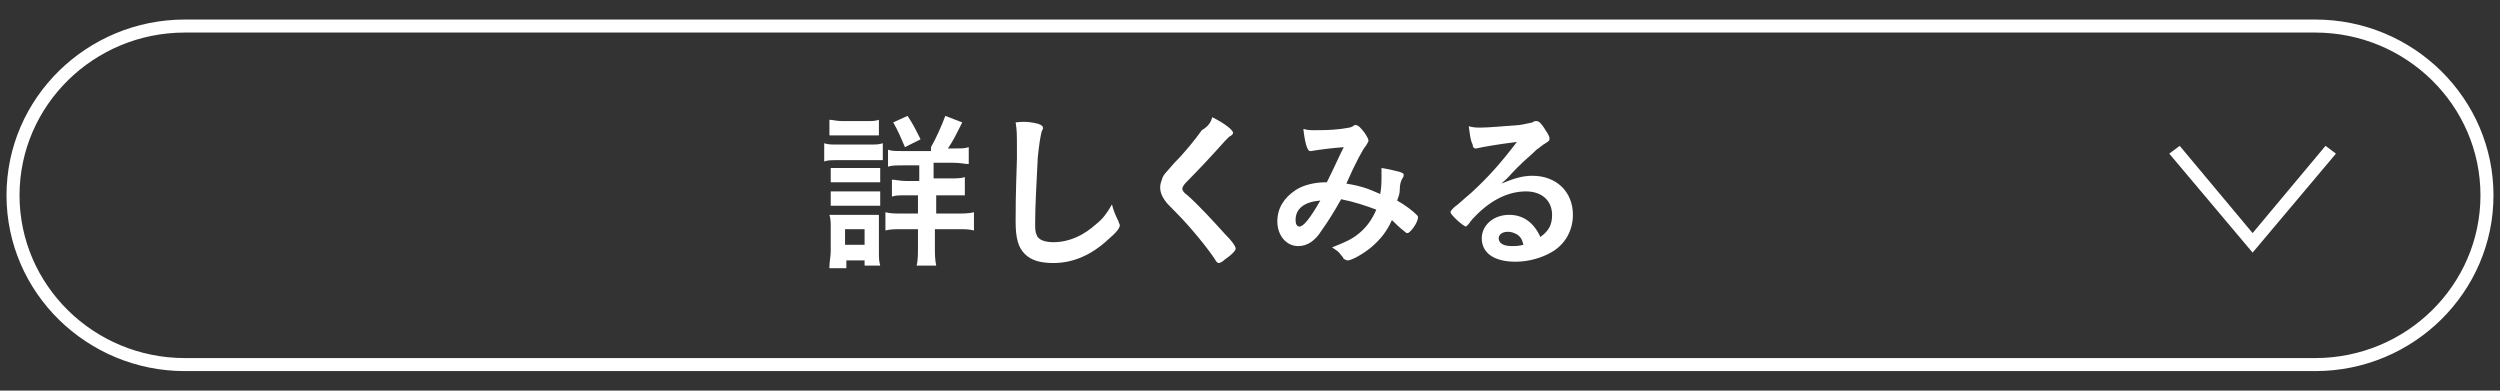
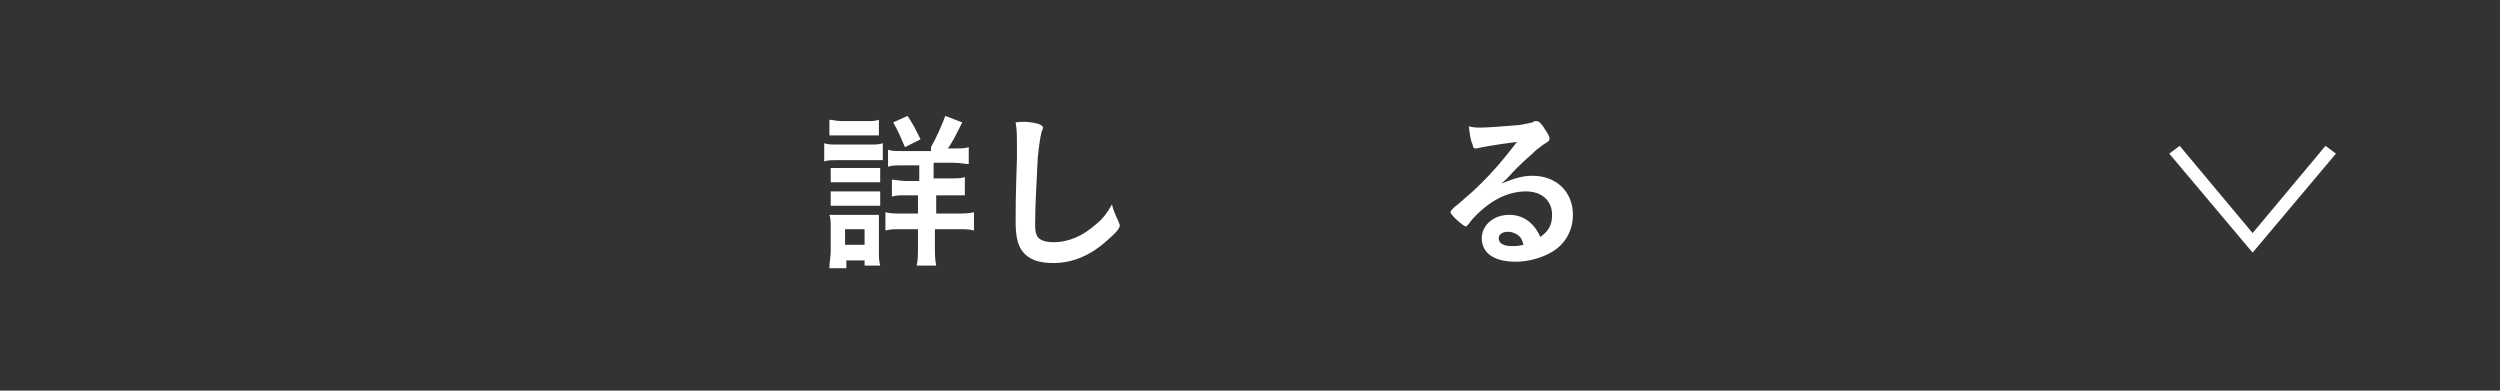
<svg xmlns="http://www.w3.org/2000/svg" version="1.1" id="レイヤー_1" x="0px" y="0px" viewBox="0 0 192 30" style="enable-background:new 0 0 192 30;" xml:space="preserve">
  <rect x="0" y="0" width="192" height="30" fill="#333333" stroke="none" />
  <style type="text/css">
	.st0{fill:#FFFFFF;}
</style>
  <g>
    <polygon class="st0" points="173,19.4 166.6,11.8 167.4,11.2 173,17.9 178.6,11.2 179.4,11.8  " />
    <g>
      <g>
        <g>
          <path class="st0" d="M63.3,11c0.3,0.1,0.5,0.1,1,0.1h2.5c0.5,0,0.7,0,1-0.1v1.3c-0.2,0-0.4,0-0.9,0h-2.6c-0.5,0-0.7,0-1,0.1V11z       M63.7,20.5c0-0.4,0.1-0.8,0.1-1.2v-1.8c0-0.4,0-0.7-0.1-1c0.3,0,0.6,0,0.9,0h2.1c0.5,0,0.6,0,0.8,0c0,0.3,0,0.4,0,0.9v2      c0,0.4,0,0.6,0.1,1h-1.2v-0.4H65v0.6H63.7z M63.7,9.2c0.3,0,0.5,0.1,1,0.1h1.8c0.5,0,0.7,0,1-0.1v1.2c-0.3,0-0.6,0-1,0h-1.8      c-0.5,0-0.8,0-1,0V9.2z M63.8,12.9c0.3,0,0.4,0,0.8,0h2.2c0.4,0,0.5,0,0.8,0v1.1c-0.3,0-0.4,0-0.8,0h-2.2c-0.4,0-0.5,0-0.8,0      V12.9z M63.8,14.7c0.3,0,0.4,0,0.8,0h2.2c0.4,0,0.6,0,0.8,0v1.1c-0.2,0-0.4,0-0.8,0h-2.2c-0.4,0-0.5,0-0.8,0V14.7z M64.9,18.8      h1.5v-1.2h-1.5V18.8z M71.5,11.3c0.4-0.7,0.8-1.6,1.1-2.4l1.3,0.5c-0.6,1.2-0.7,1.4-1.1,2h0.5c0.6,0,0.8,0,1.1-0.1v1.3      c-0.3,0-0.6-0.1-1.2-0.1h-1.5v1.2h1.2c0.6,0,0.9,0,1.2-0.1V15C74,15,73.6,15,73.1,15h-1.2v1.4h1.6c0.5,0,0.9,0,1.3-0.1v1.4      c-0.4-0.1-0.7-0.1-1.3-0.1h-1.7v1.3c0,0.6,0,1,0.1,1.5h-1.5c0.1-0.4,0.1-0.9,0.1-1.5v-1.3h-1.2c-0.6,0-0.9,0-1.3,0.1v-1.4      c0.4,0.1,0.7,0.1,1.3,0.1h1.2V15h-0.9c-0.6,0-0.8,0-1.1,0.1v-1.3c0.3,0,0.6,0.1,1.1,0.1h1v-1.2h-1.2c-0.6,0-0.9,0-1.2,0.1v-1.3      c0.3,0.1,0.5,0.1,1.1,0.1H71.5z M69.5,11.3c-0.3-0.7-0.5-1.2-0.9-1.9l1.1-0.5c0.4,0.6,0.6,1,1,1.8L69.5,11.3z" />
          <path class="st0" d="M79.7,9.5c0.3,0.1,0.4,0.2,0.4,0.3c0,0.1,0,0.1-0.1,0.3c-0.1,0.4-0.2,1-0.3,2c-0.1,2.1-0.2,3.7-0.2,5      c0,0.4,0,0.7,0.1,0.9c0.1,0.4,0.6,0.6,1.3,0.6c1.2,0,2.3-0.5,3.3-1.4c0.5-0.4,0.8-0.8,1.2-1.5c0.1,0.4,0.2,0.7,0.5,1.3      c0,0.1,0.1,0.2,0.1,0.3c0,0.2-0.2,0.5-0.9,1.1c-1.3,1.2-2.7,1.8-4.2,1.8c-1,0-1.7-0.2-2.2-0.7c-0.5-0.5-0.7-1.2-0.7-2.5      c0-1,0-1.8,0.1-4.8c0-0.5,0-0.7,0-0.8c0-1.1,0-1.4-0.1-2C78.8,9.3,79.3,9.4,79.7,9.5z" />
-           <path class="st0" d="M94.7,10.2c0,0.1-0.1,0.2-0.3,0.3c-0.1,0.1-0.2,0.2-0.3,0.3c-0.8,0.9-2,2.2-3,3.2c-0.2,0.2-0.3,0.4-0.3,0.5      c0,0.1,0.1,0.3,0.4,0.5c0.8,0.7,2,2,2.9,3c0.7,0.7,0.8,1,0.8,1.1c0,0.1-0.2,0.4-0.8,0.8c-0.2,0.2-0.4,0.3-0.5,0.3      c-0.1,0-0.2-0.1-0.3-0.3c-0.6-0.9-1.9-2.5-3-3.6c-0.6-0.6-0.7-0.7-0.9-1c-0.2-0.3-0.3-0.6-0.3-0.9c0-0.3,0.1-0.5,0.2-0.8      c0.1-0.2,0.1-0.2,0.9-1.1c0.8-0.8,1.6-1.8,2.1-2.5C92.8,9.7,93,9.4,93.1,9C94.1,9.5,94.7,10,94.7,10.2z" />
-           <path class="st0" d="M103,15.3c-0.5,0.9-1,1.7-1.5,2.4c-0.5,0.8-1.1,1.2-1.8,1.2c-0.9,0-1.6-0.8-1.6-1.9c0-1,0.5-1.8,1.4-2.4      c0.6-0.4,1.5-0.6,2.3-0.6c0,0,0.1,0,0.1,0c0.7-1.4,0.8-1.7,1.3-2.7c-1.2,0.1-1.9,0.2-2.5,0.3c0,0-0.1,0-0.1,0      c-0.2,0-0.4-0.7-0.5-1.7c0.3,0.1,0.6,0.1,0.9,0.1c0.4,0,1.2,0,2-0.1c0.7-0.1,0.7-0.1,0.9-0.2c0.1-0.1,0.2-0.1,0.2-0.1      c0.2,0,0.4,0.2,0.7,0.6c0.2,0.3,0.3,0.5,0.3,0.6c0,0.1-0.1,0.2-0.2,0.4c-0.2,0.2-0.8,1.3-1.5,2.9c1.2,0.2,1.7,0.4,2.6,0.8      c0.1-0.5,0.1-1,0.1-1.4c0-0.2,0-0.4,0-0.6c0.6,0.1,1,0.2,1.4,0.3c0.2,0.1,0.3,0.1,0.3,0.2c0,0.1,0,0.2-0.1,0.3      c-0.1,0.2-0.2,0.4-0.2,0.9c0,0.3-0.1,0.5-0.2,0.8c0.7,0.4,1.2,0.8,1.5,1.1c0.1,0.1,0.1,0.1,0.1,0.2c0,0.4-0.6,1.2-0.8,1.2      c-0.1,0-0.1,0-0.2-0.1c-0.4-0.3-0.8-0.7-1-0.9c-0.4,0.9-0.9,1.5-1.6,2.1c-0.6,0.5-1.5,1-1.8,1c-0.1,0-0.2-0.1-0.3-0.1      c0,0,0-0.1-0.2-0.3c-0.2-0.3-0.4-0.4-0.7-0.6c1-0.4,1.5-0.6,2.1-1.1c0.6-0.5,1-1.1,1.3-1.8C104.9,15.8,104,15.5,103,15.3z       M99.5,16.9c0,0.3,0.1,0.5,0.3,0.5c0.3,0,0.8-0.6,1.6-2C100.2,15.5,99.5,16,99.5,16.9z" />
          <path class="st0" d="M117.7,13.5c1.8,0,3.1,1.2,3.1,3c0,1.2-0.6,2.3-1.7,2.9c-0.7,0.4-1.7,0.7-2.7,0.7c-1.7,0-2.6-0.7-2.6-1.8      c0-1,0.9-1.8,2.1-1.8c1.1,0,1.9,0.6,2.4,1.7c0.7-0.5,0.9-1,0.9-1.7c0-1.1-0.8-1.8-2-1.8c-1.3,0-2.6,0.6-3.8,1.8      c-0.2,0.2-0.4,0.4-0.6,0.7c-0.1,0.1-0.2,0.2-0.2,0.2c-0.2,0-1.2-0.9-1.2-1.1c0-0.1,0.1-0.2,0.3-0.4c0.3-0.2,0.7-0.6,1.3-1.1      c1.3-1.2,2.2-2.2,3.5-3.9c-1.6,0.2-2.7,0.4-3.1,0.5c-0.1,0-0.1,0-0.1,0c-0.1,0-0.2-0.1-0.2-0.3c-0.2-0.4-0.2-0.8-0.3-1.4      c0.4,0.1,0.6,0.1,0.9,0.1c0.6,0,1.7-0.1,3-0.2c0.5-0.1,0.6-0.1,1-0.2c0.1-0.1,0.2-0.1,0.3-0.1c0.2,0,0.4,0.2,0.7,0.7      c0.2,0.3,0.3,0.5,0.3,0.6c0,0.2,0,0.2-0.3,0.4c-0.2,0.1-0.4,0.3-0.7,0.5c-0.6,0.6-0.7,0.6-1.5,1.4c-0.6,0.6-0.6,0.7-1.2,1.2      C116.3,13.7,116.9,13.5,117.7,13.5z M116.5,18c-0.2-0.1-0.4-0.2-0.7-0.2c-0.4,0-0.7,0.2-0.7,0.5c0,0.4,0.4,0.6,1,0.6      c0.3,0,0.5,0,0.9-0.1C116.9,18.4,116.8,18.2,116.5,18z" />
        </g>
      </g>
-       <path class="st0" d="M177.8,28.5H14.2C6.7,28.5,0.5,22.5,0.5,15S6.7,1.5,14.2,1.5h163.6c7.6,0,13.7,6.1,13.7,13.5    S185.4,28.5,177.8,28.5z M14.2,2.5C7.2,2.5,1.5,8.1,1.5,15s5.7,12.5,12.7,12.5h163.6c7,0,12.7-5.6,12.7-12.5s-5.7-12.5-12.7-12.5    H14.2z" />
    </g>
  </g>
</svg>